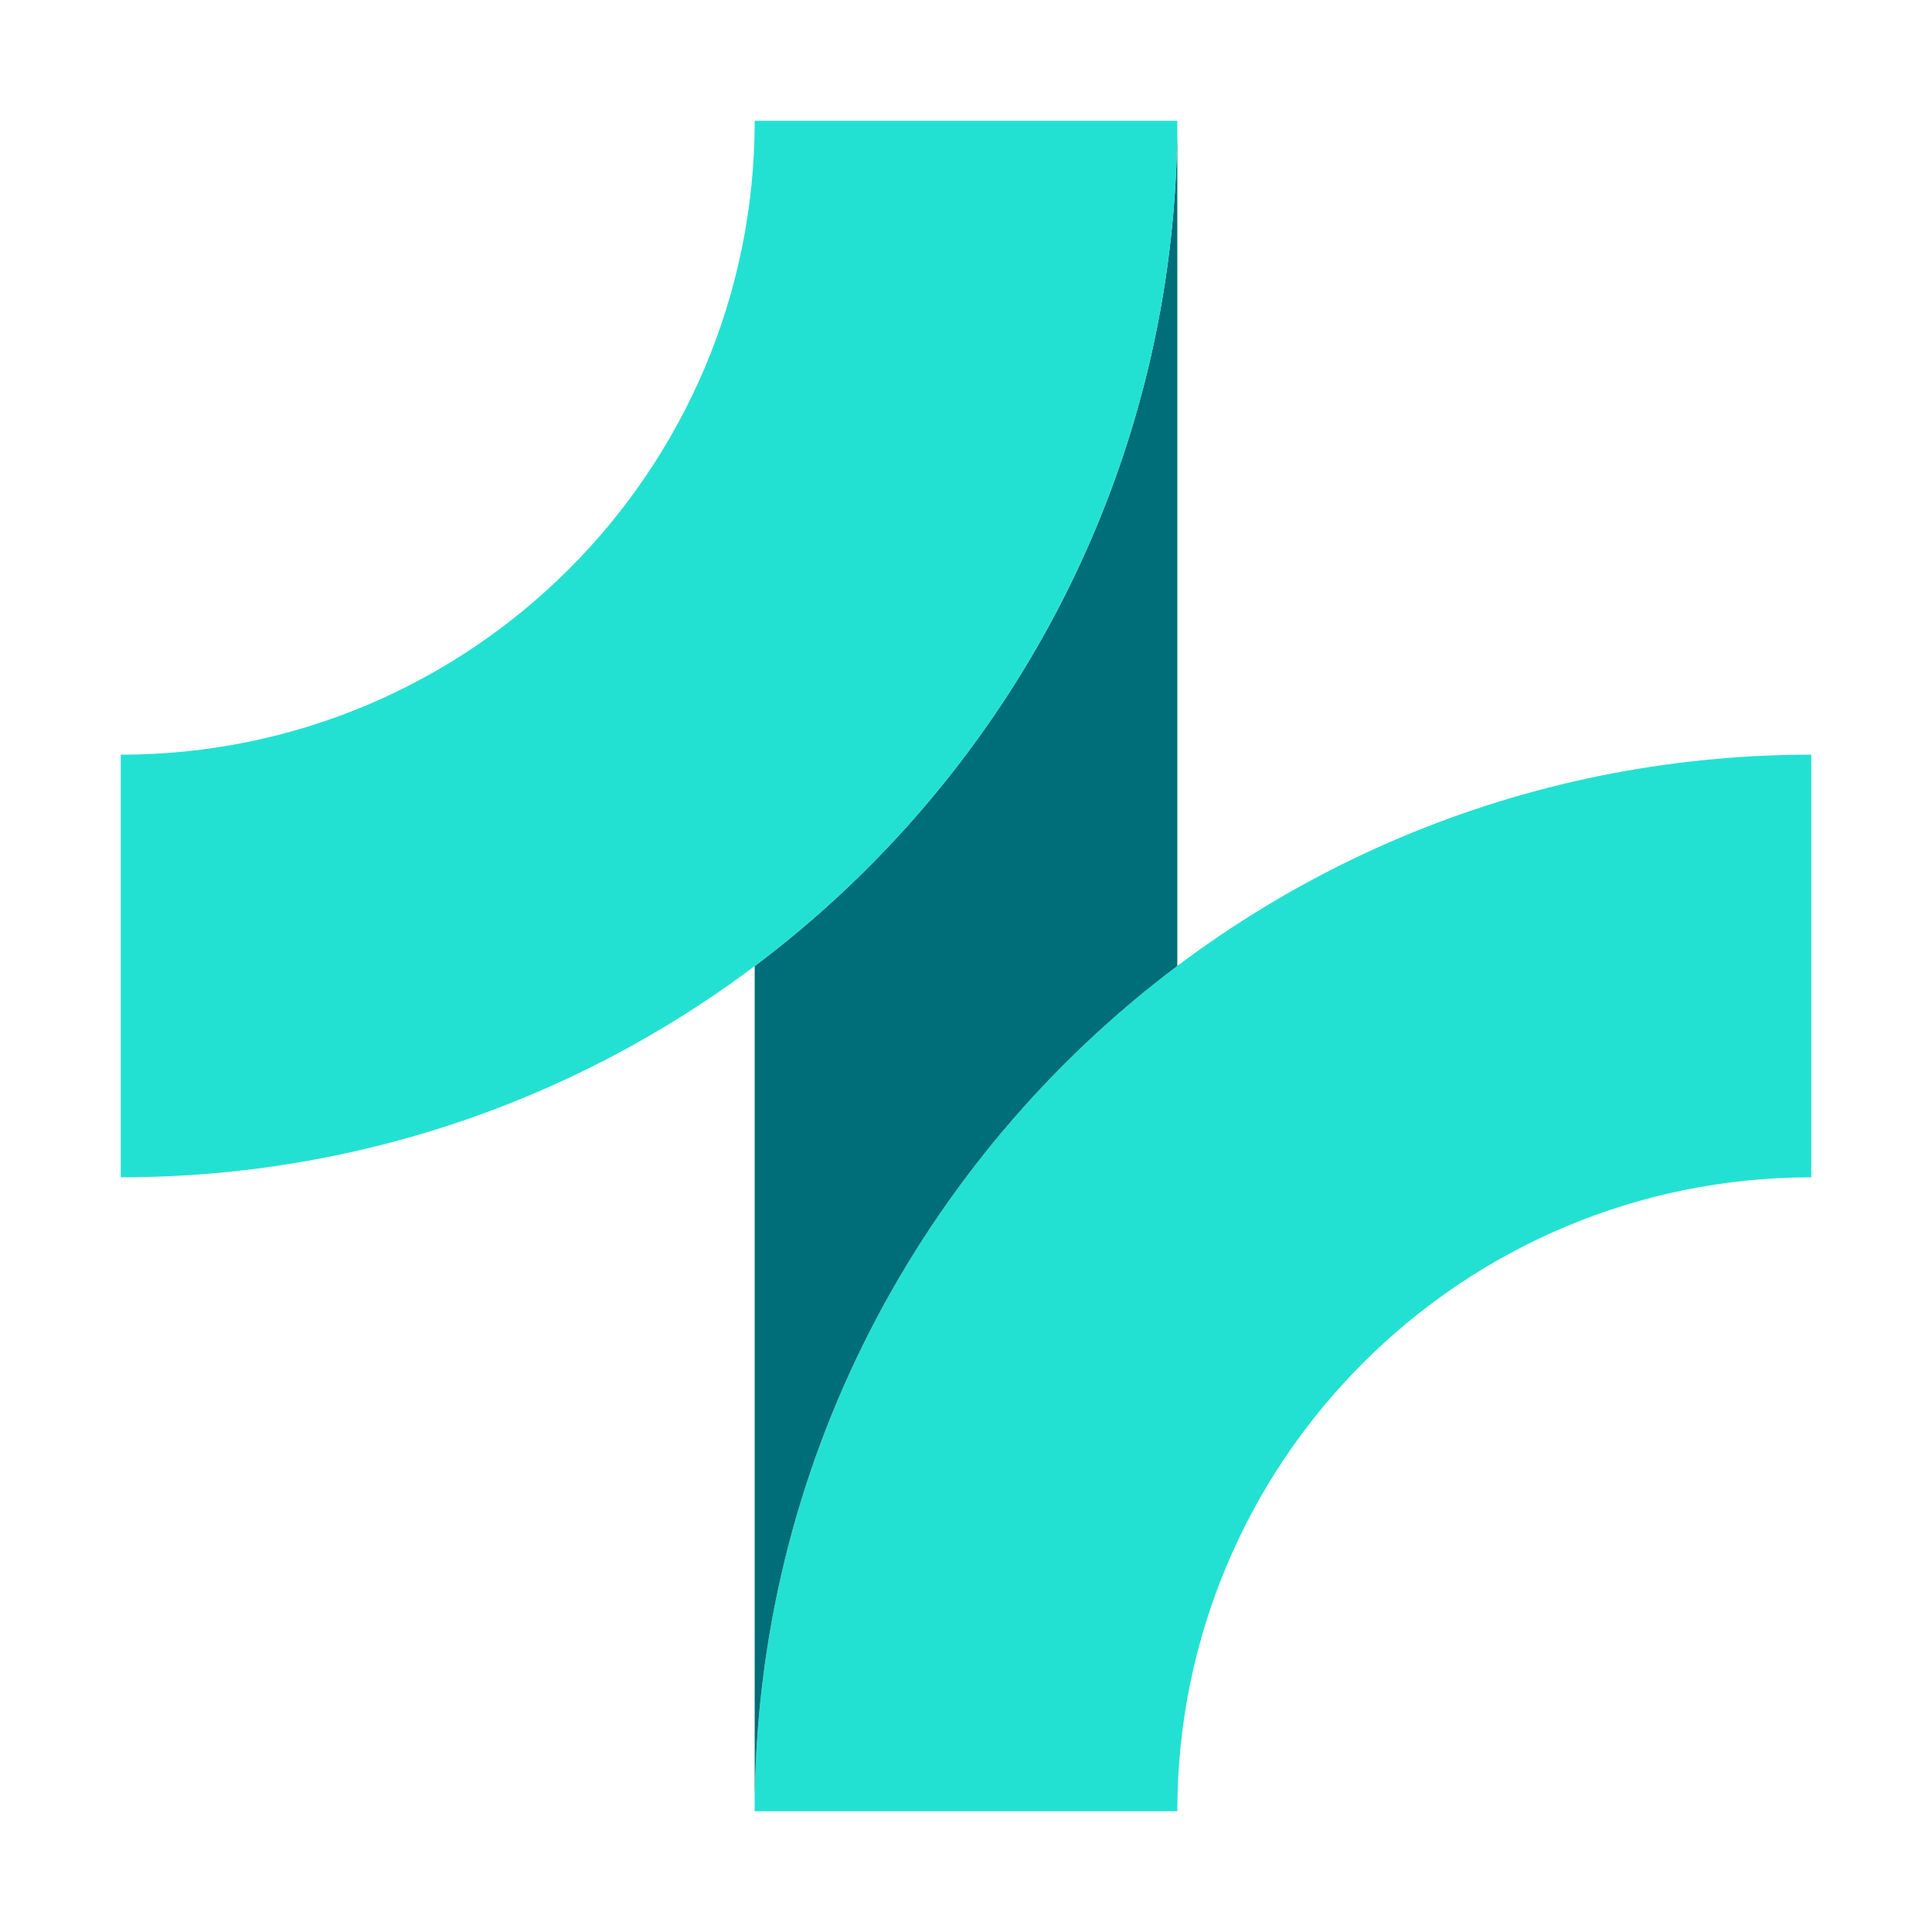
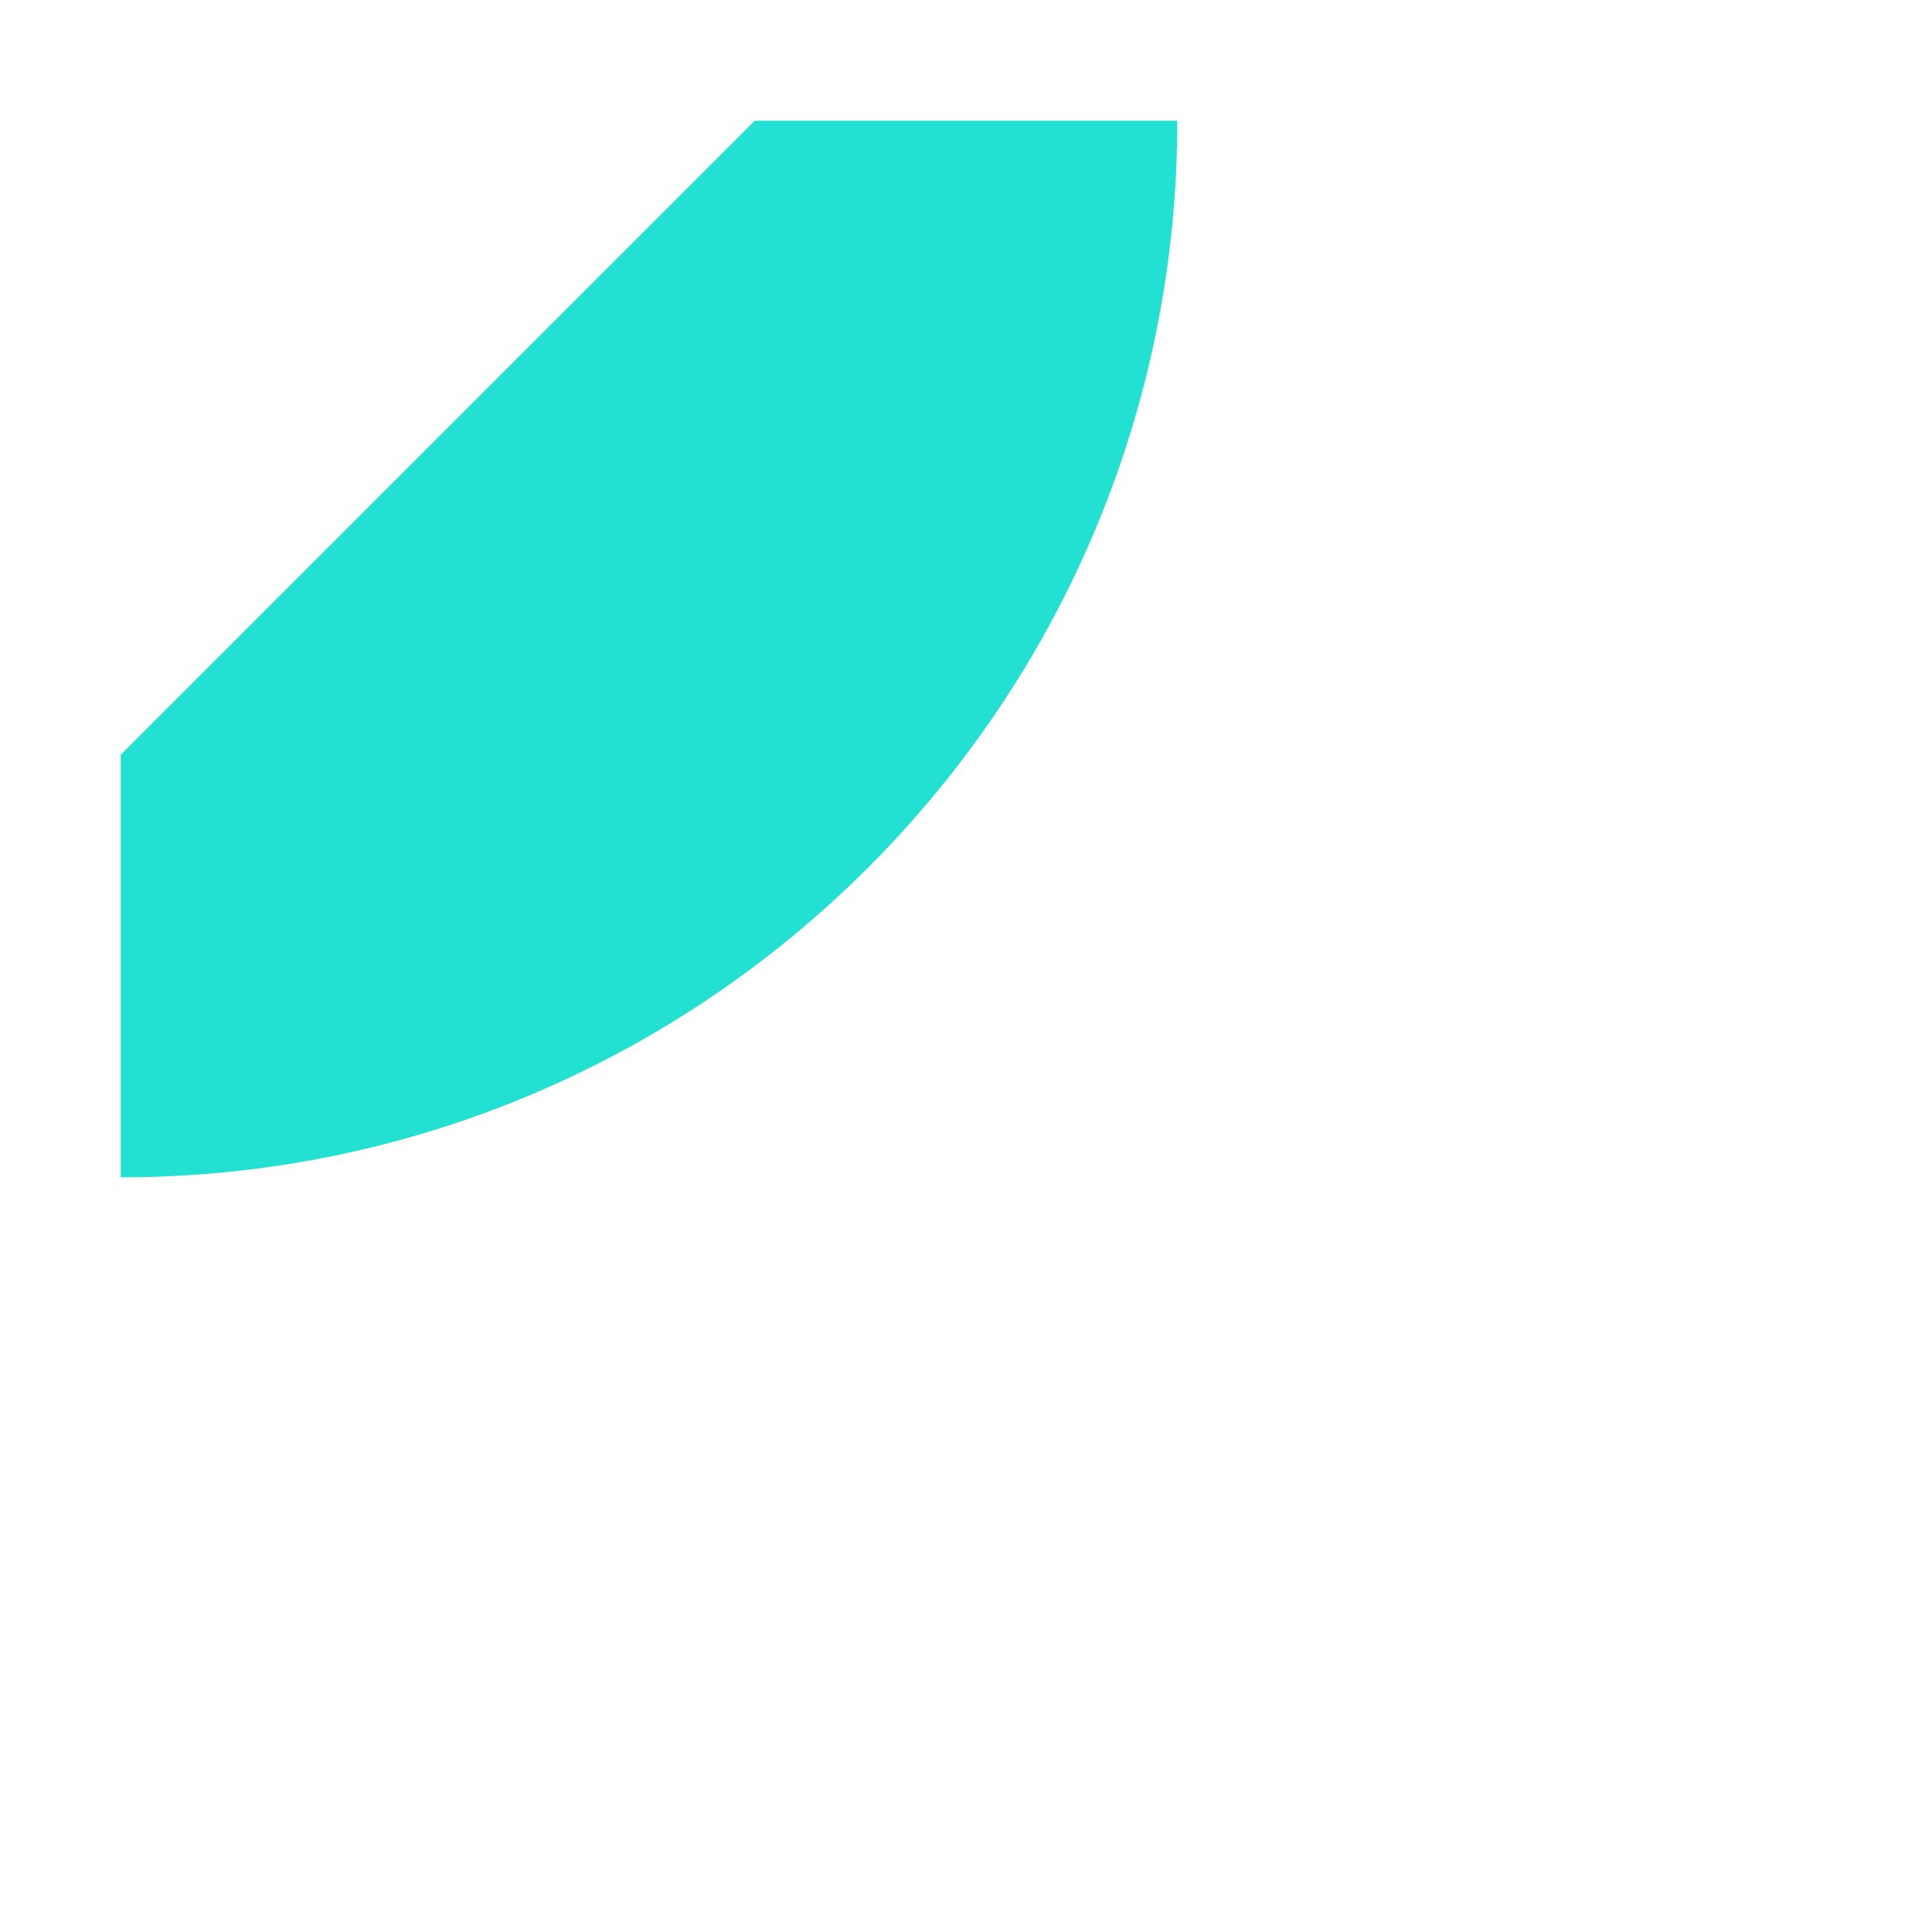
<svg xmlns="http://www.w3.org/2000/svg" width="32" height="32" viewBox="0 0 32 32" fill="none">
-   <rect width="32" height="32" fill="white" />
-   <path d="M30 19.5V12.5C20.335 12.5 12.5 20.335 12.5 30H19.5C19.5 24.201 24.201 19.5 30 19.5Z" fill="#23E1D2" />
-   <path d="M12.5 16.001V29.999C12.5 24.274 15.25 19.192 19.5 15.999V2C19.5 7.725 16.75 12.808 12.5 16.001Z" fill="#006E78" />
-   <path d="M2 12.5V19.5C11.665 19.5 19.5 11.665 19.5 2H12.5C12.5 7.799 7.799 12.5 2 12.5Z" fill="#23E1D2" />
+   <path d="M2 12.5V19.5C11.665 19.5 19.5 11.665 19.5 2H12.5Z" fill="#23E1D2" />
</svg>